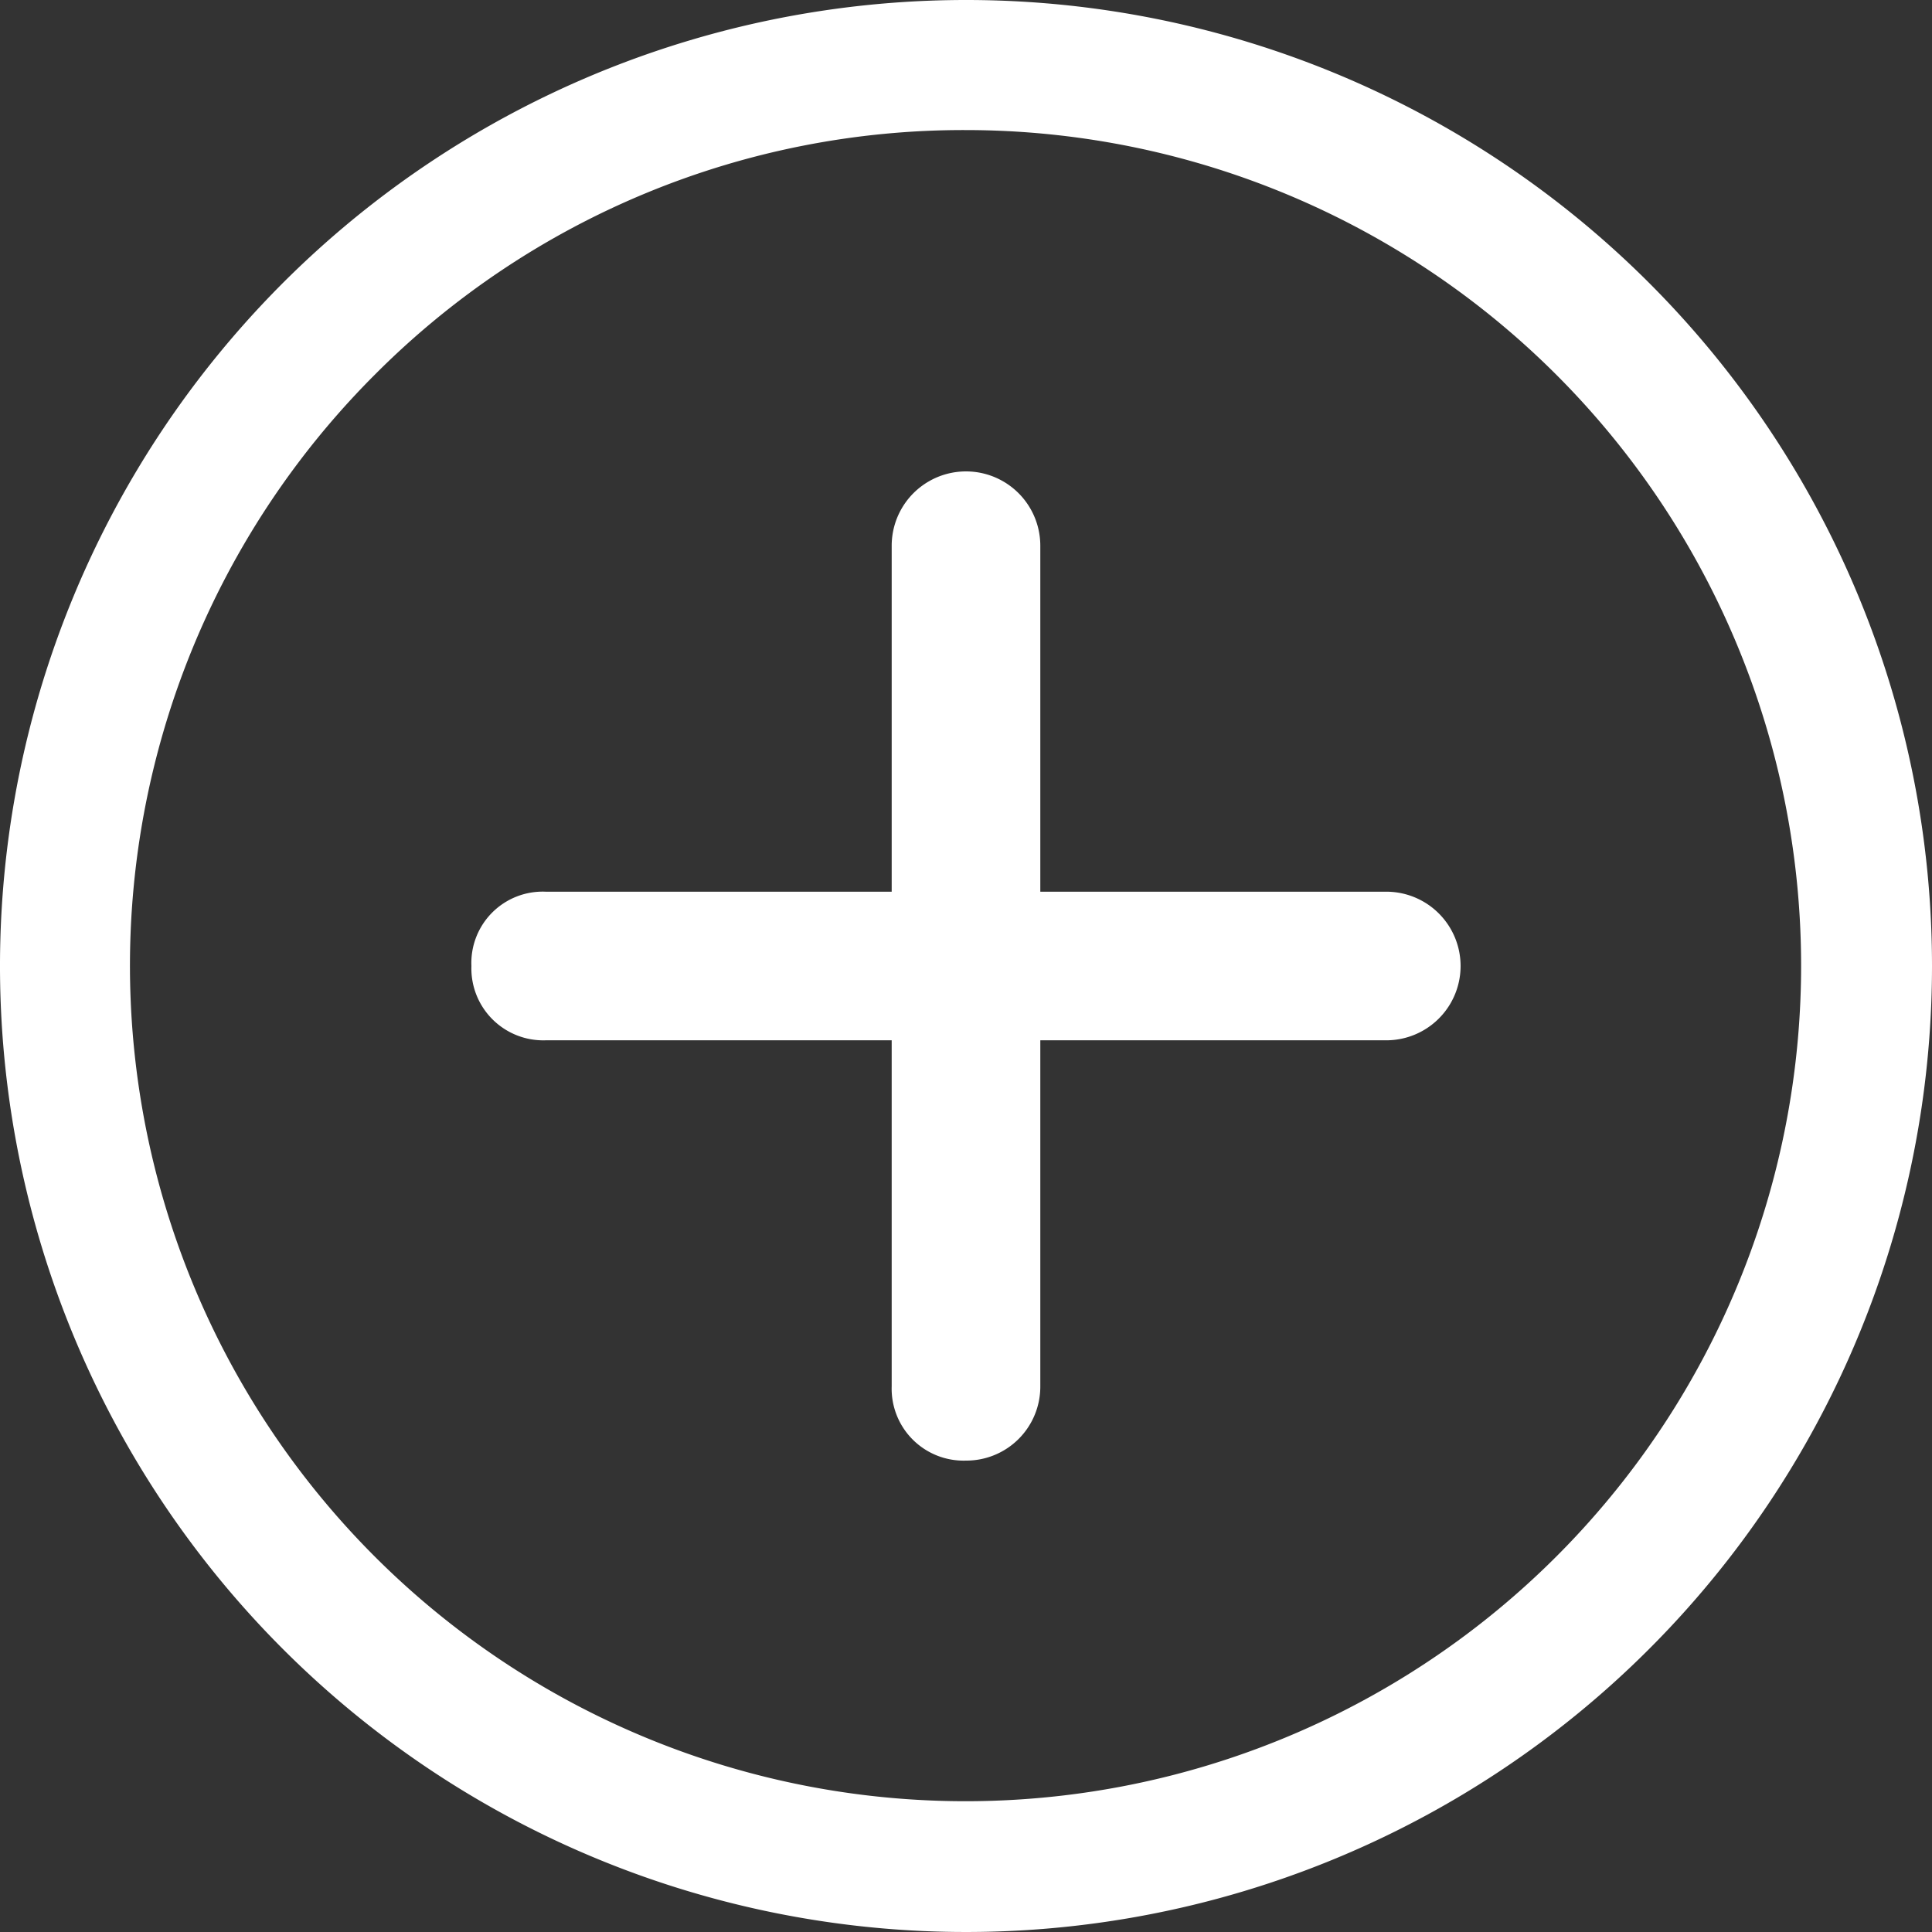
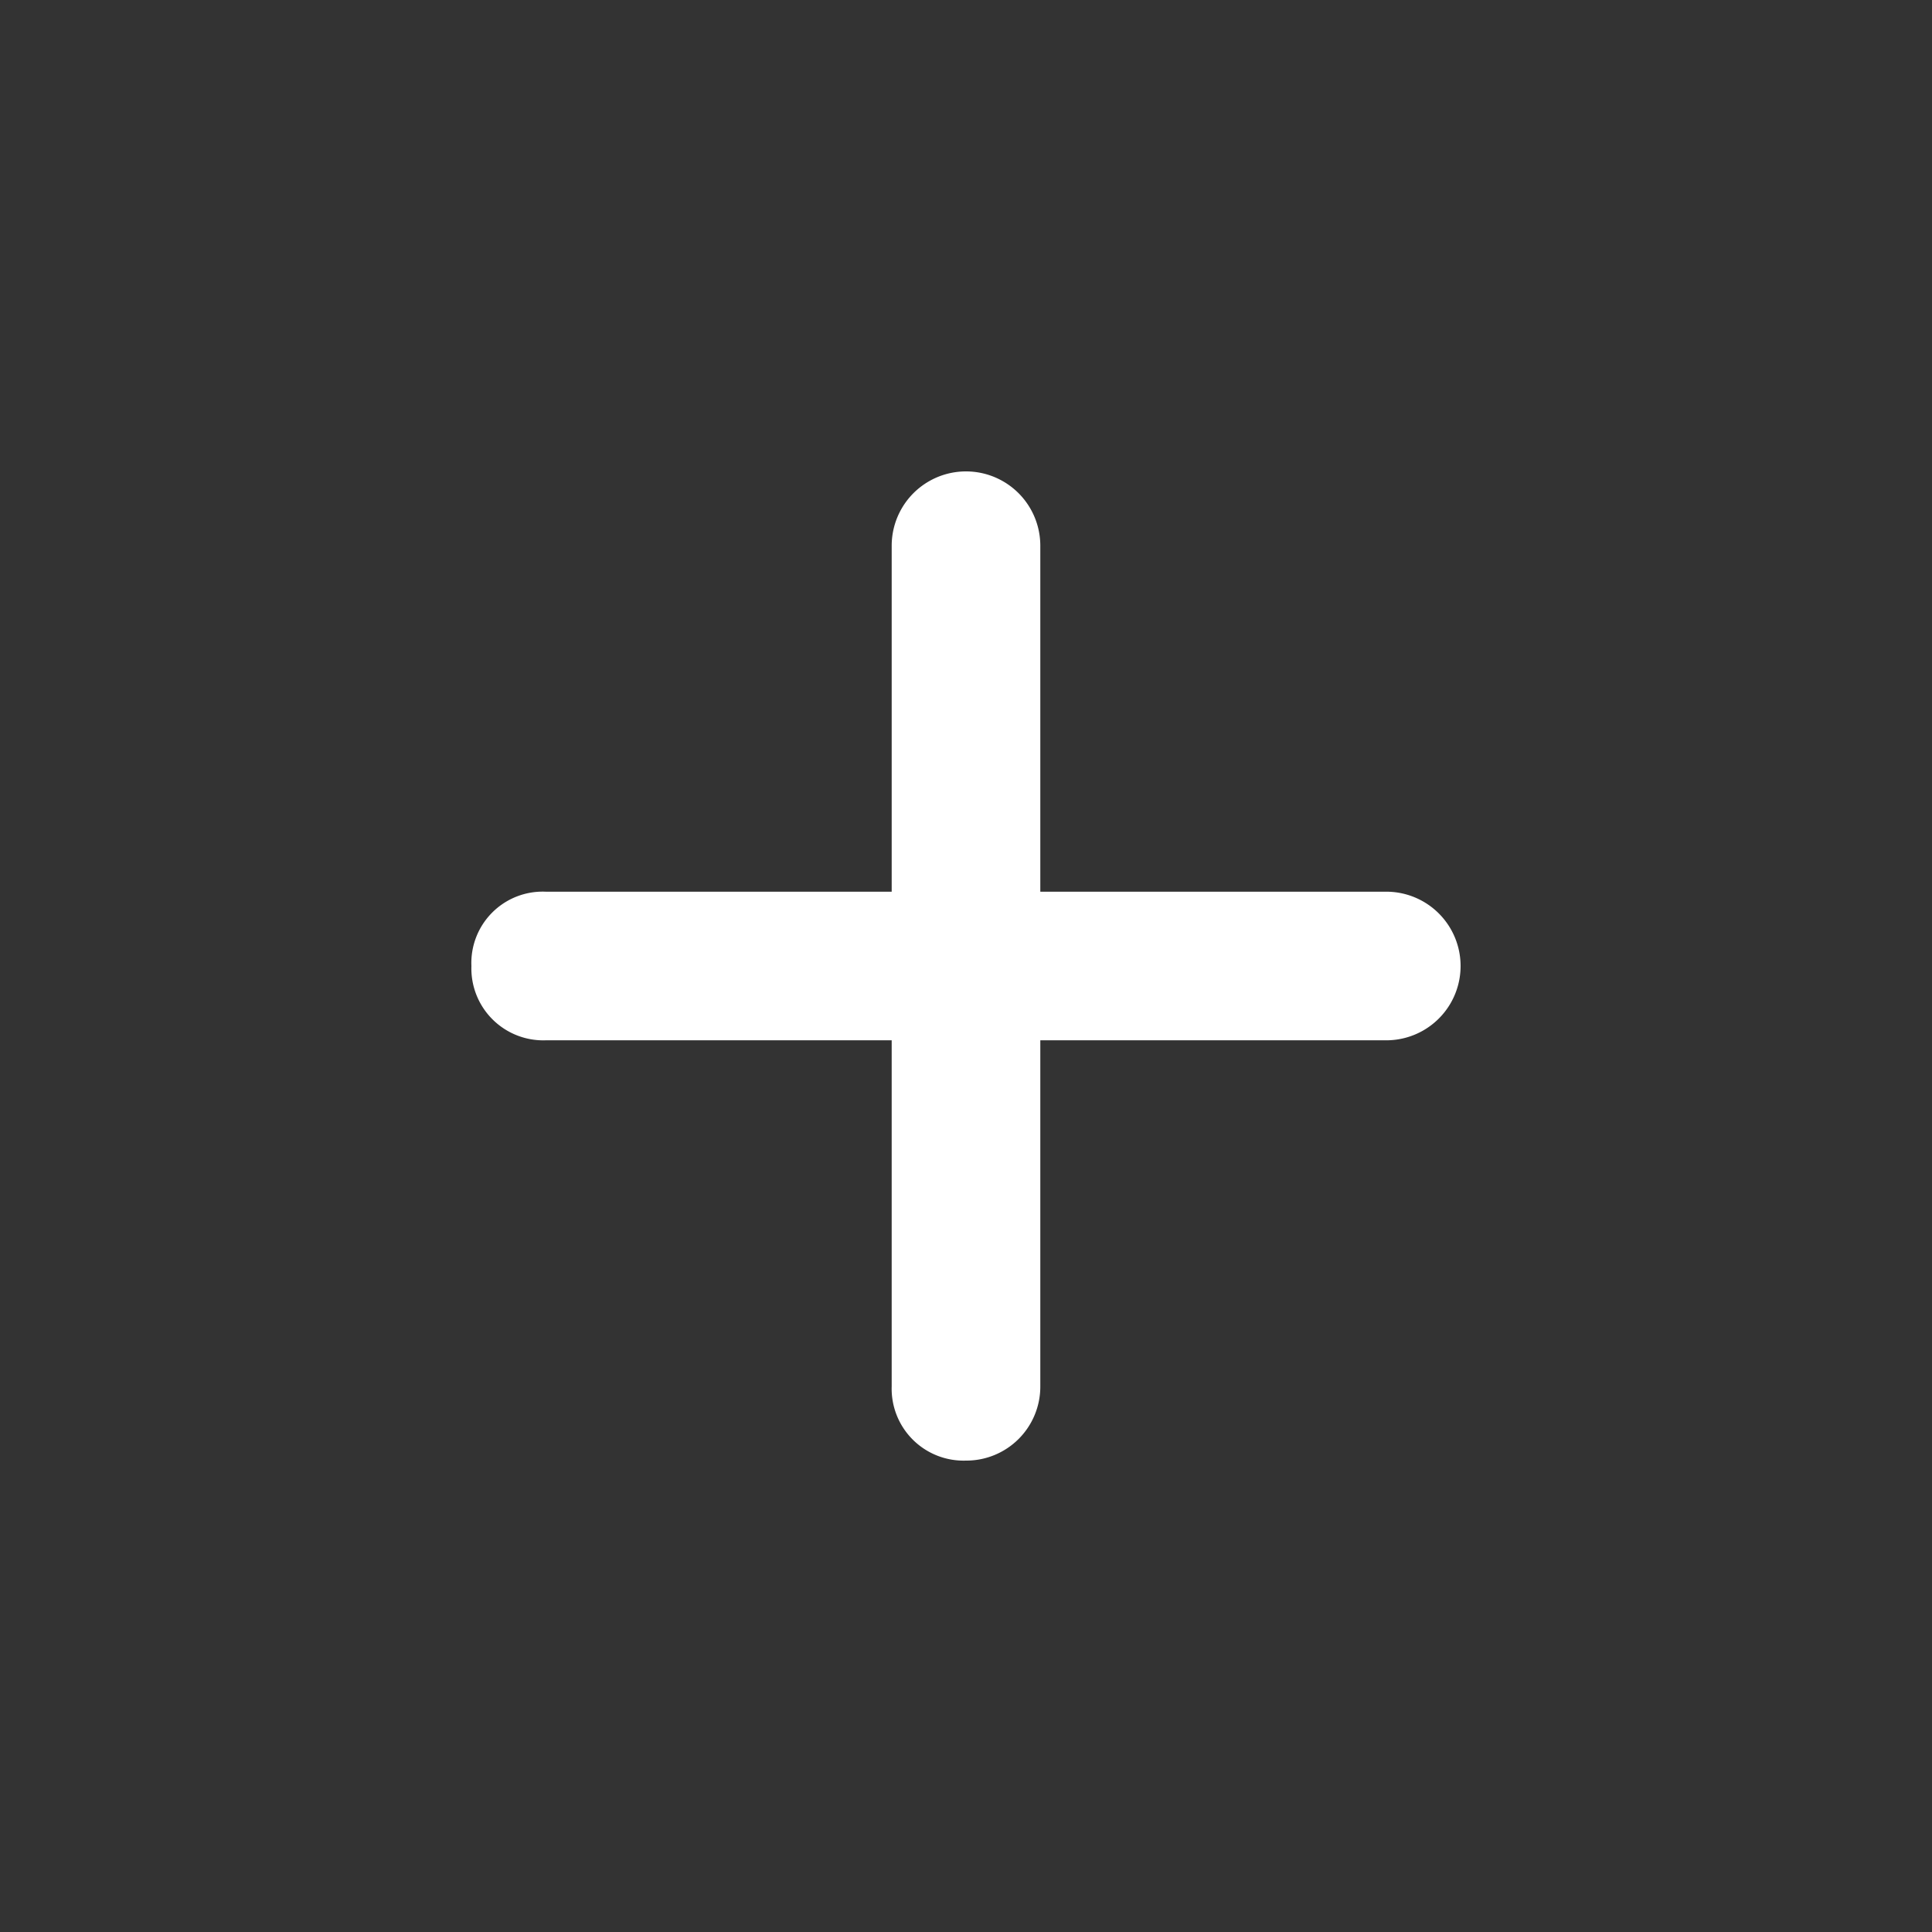
<svg xmlns="http://www.w3.org/2000/svg" width="16.25" height="16.25" viewBox="0 0 16.25 16.25">
  <rect x="0" y="0" width="16.25" height="16.25" fill="#333333" stroke="none" />
  <g id="Icon_ionic-ios-add-circle-outline" data-name="Icon ionic-ios-add-circle-outline" transform="translate(-1.875 -1.875)">
    <path id="Path_13" data-name="Path 13" d="M13.535,9.375h-2.91V6.465a.625.625,0,0,0-1.25,0v2.91H6.465A.6.6,0,0,0,5.84,10a.605.605,0,0,0,.625.625h2.91v2.91A.605.605,0,0,0,10,14.16a.622.622,0,0,0,.625-.625v-2.91h2.91a.625.625,0,0,0,0-1.25Z" fill="#fff" />
-     <path id="Path_14" data-name="Path 14" d="M10,2.969A7.028,7.028,0,1,1,5.027,5.027,6.985,6.985,0,0,1,10,2.969m0-1.094A8.125,8.125,0,1,0,18.125,10,8.124,8.124,0,0,0,10,1.875Z" fill="#fff" />
  </g>
</svg>